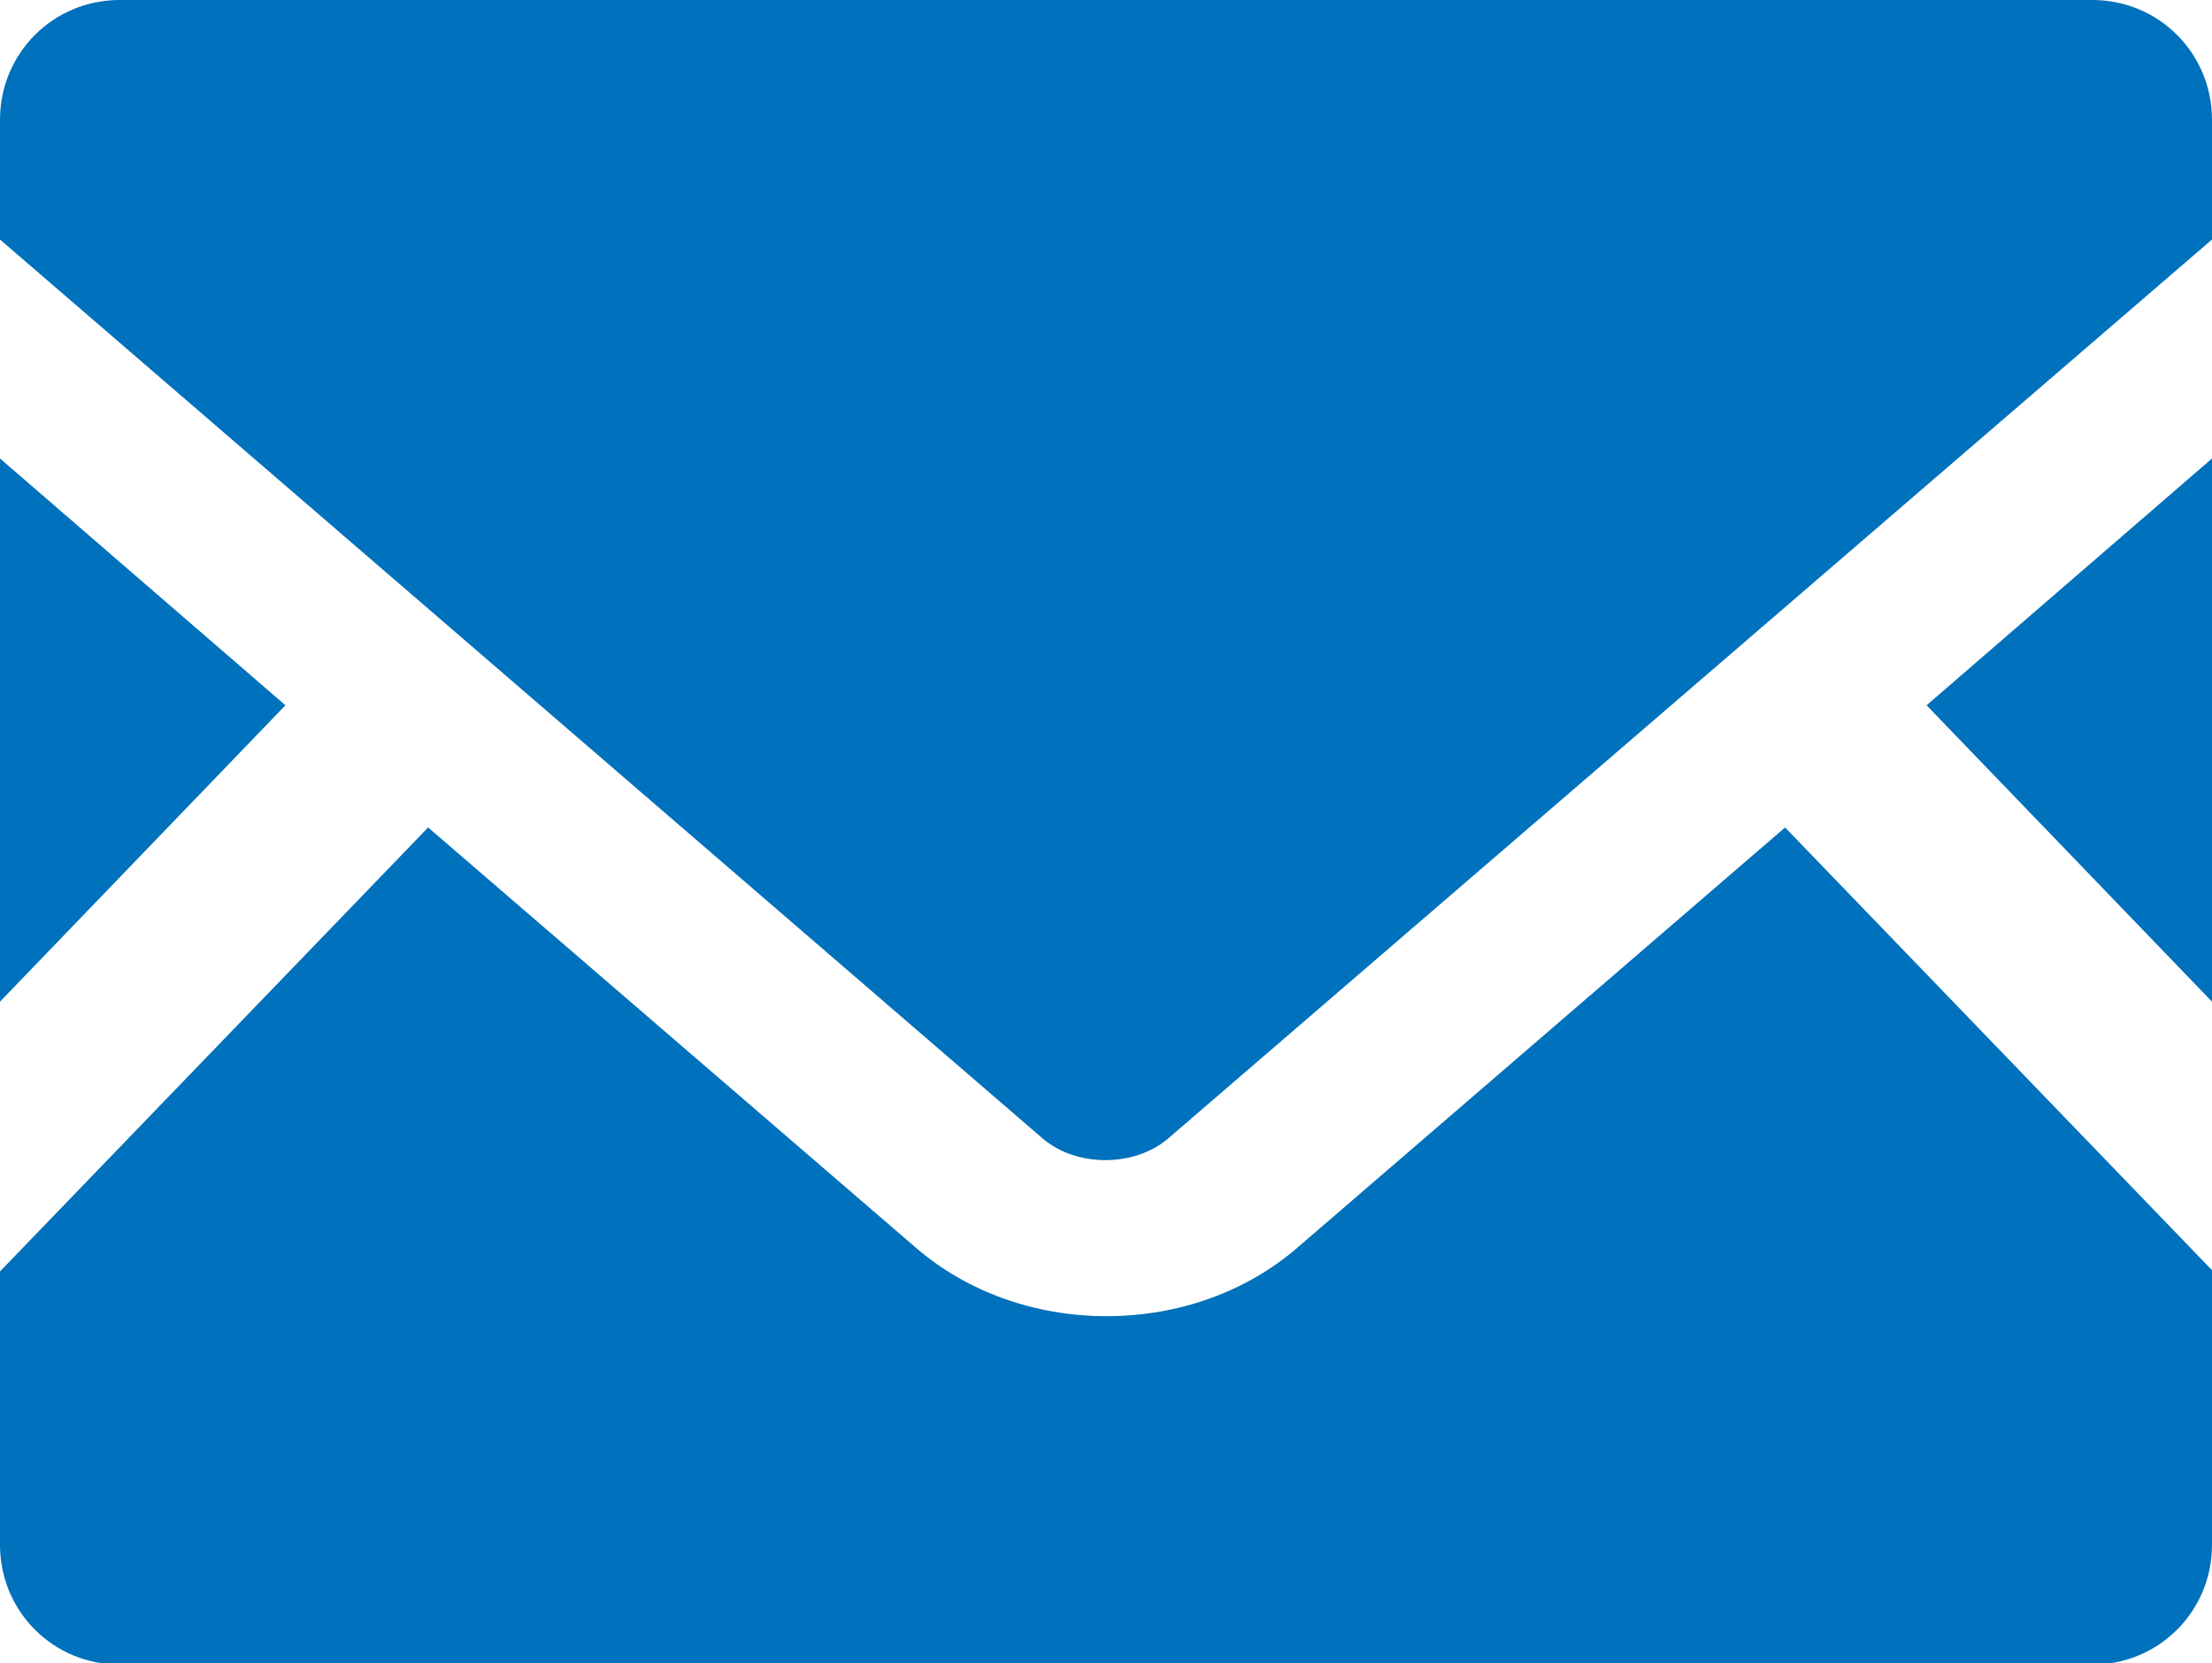
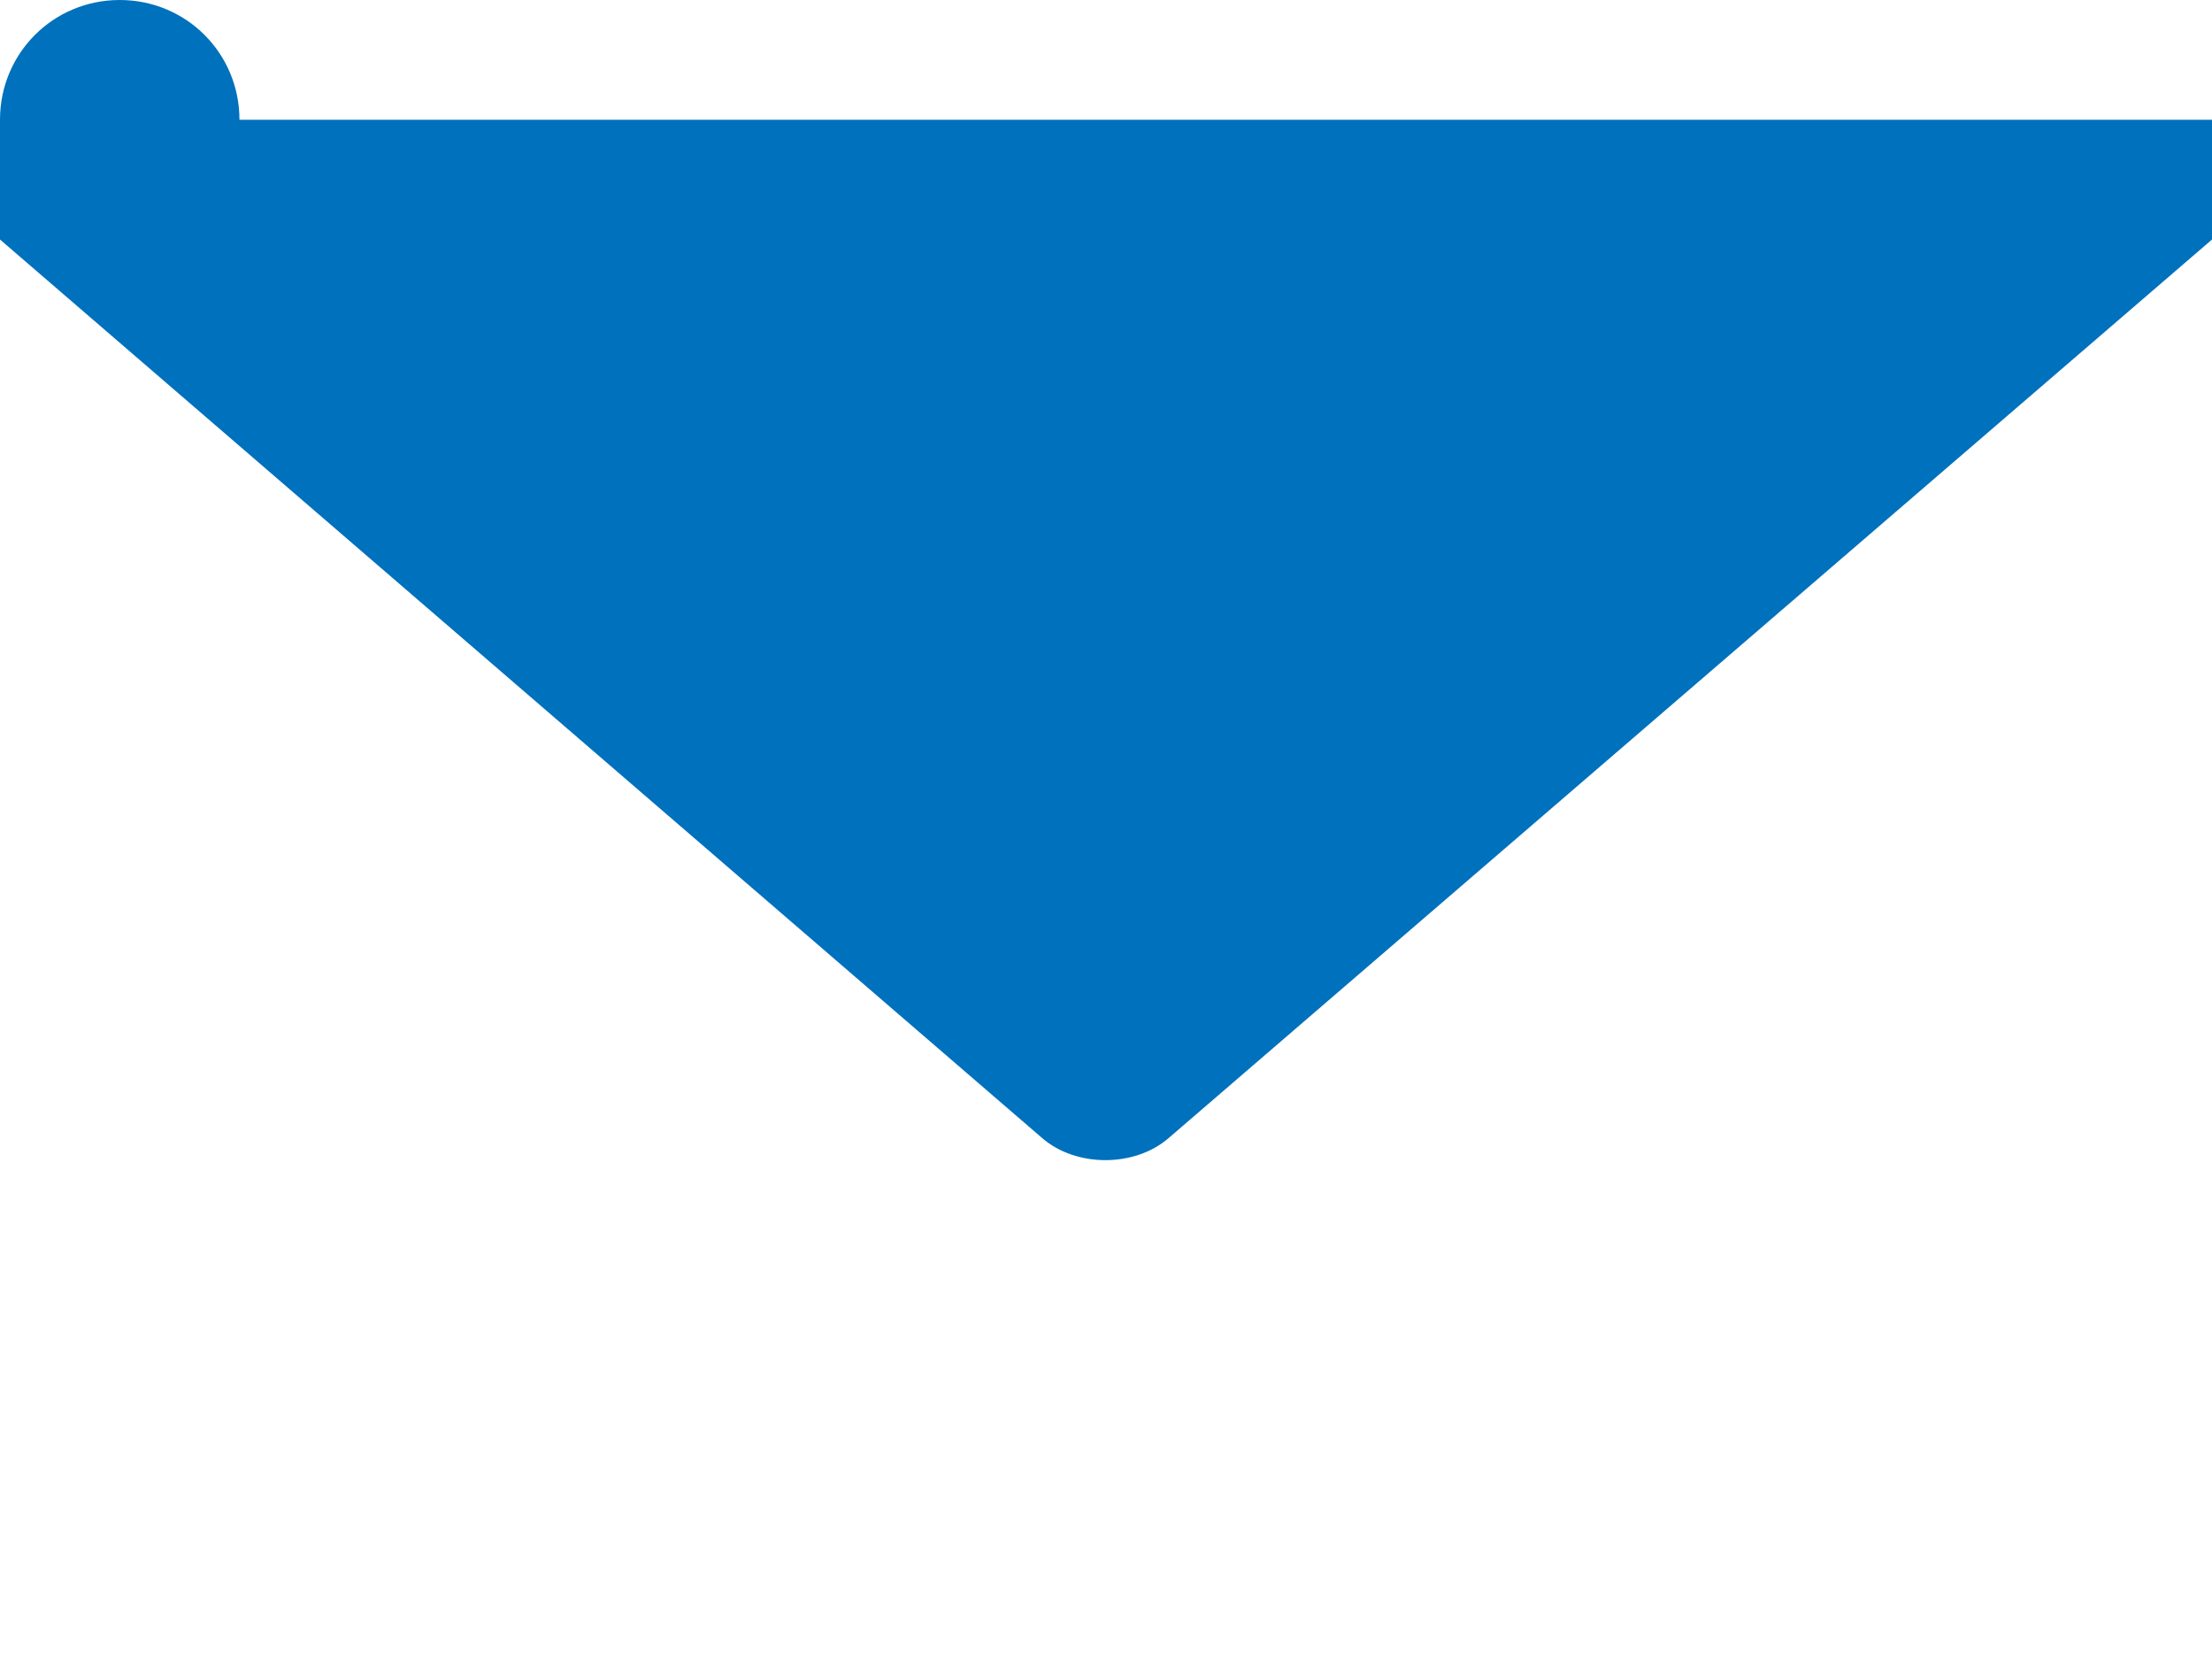
<svg xmlns="http://www.w3.org/2000/svg" id="_レイヤー_2" data-name="レイヤー 2" viewBox="0 0 18.29 13.75">
  <defs>
    <style>
      .cls-1 {
        fill: #0071bc;
      }
    </style>
  </defs>
  <g id="_レイヤー_3" data-name="レイヤー 3">
    <g>
-       <polygon class="cls-1" points="18.29 8.28 15.93 5.83 18.29 3.79 18.29 8.28" />
-       <polygon class="cls-1" points="2.36 5.83 0 8.28 0 3.79 2.36 5.83" />
-       <path class="cls-1" d="M18.29,10.51v2.26c0,.55-.44,.99-.99,.99H.99c-.55,0-.99-.44-.99-.99v-2.26l3.54-3.67,4.04,3.48c.42,.36,.98,.56,1.57,.56s1.15-.2,1.57-.56l4.04-3.48,3.54,3.67Z" />
-       <path class="cls-1" d="M18.29,.99v.99l-8.63,7.43c-.28,.24-.76,.24-1.04,0L0,1.98V.99C0,.44,.44,0,.99,0H17.3c.55,0,.99,.44,.99,.99Z" />
+       <path class="cls-1" d="M18.29,.99v.99l-8.63,7.43c-.28,.24-.76,.24-1.04,0L0,1.98V.99C0,.44,.44,0,.99,0c.55,0,.99,.44,.99,.99Z" />
    </g>
  </g>
</svg>